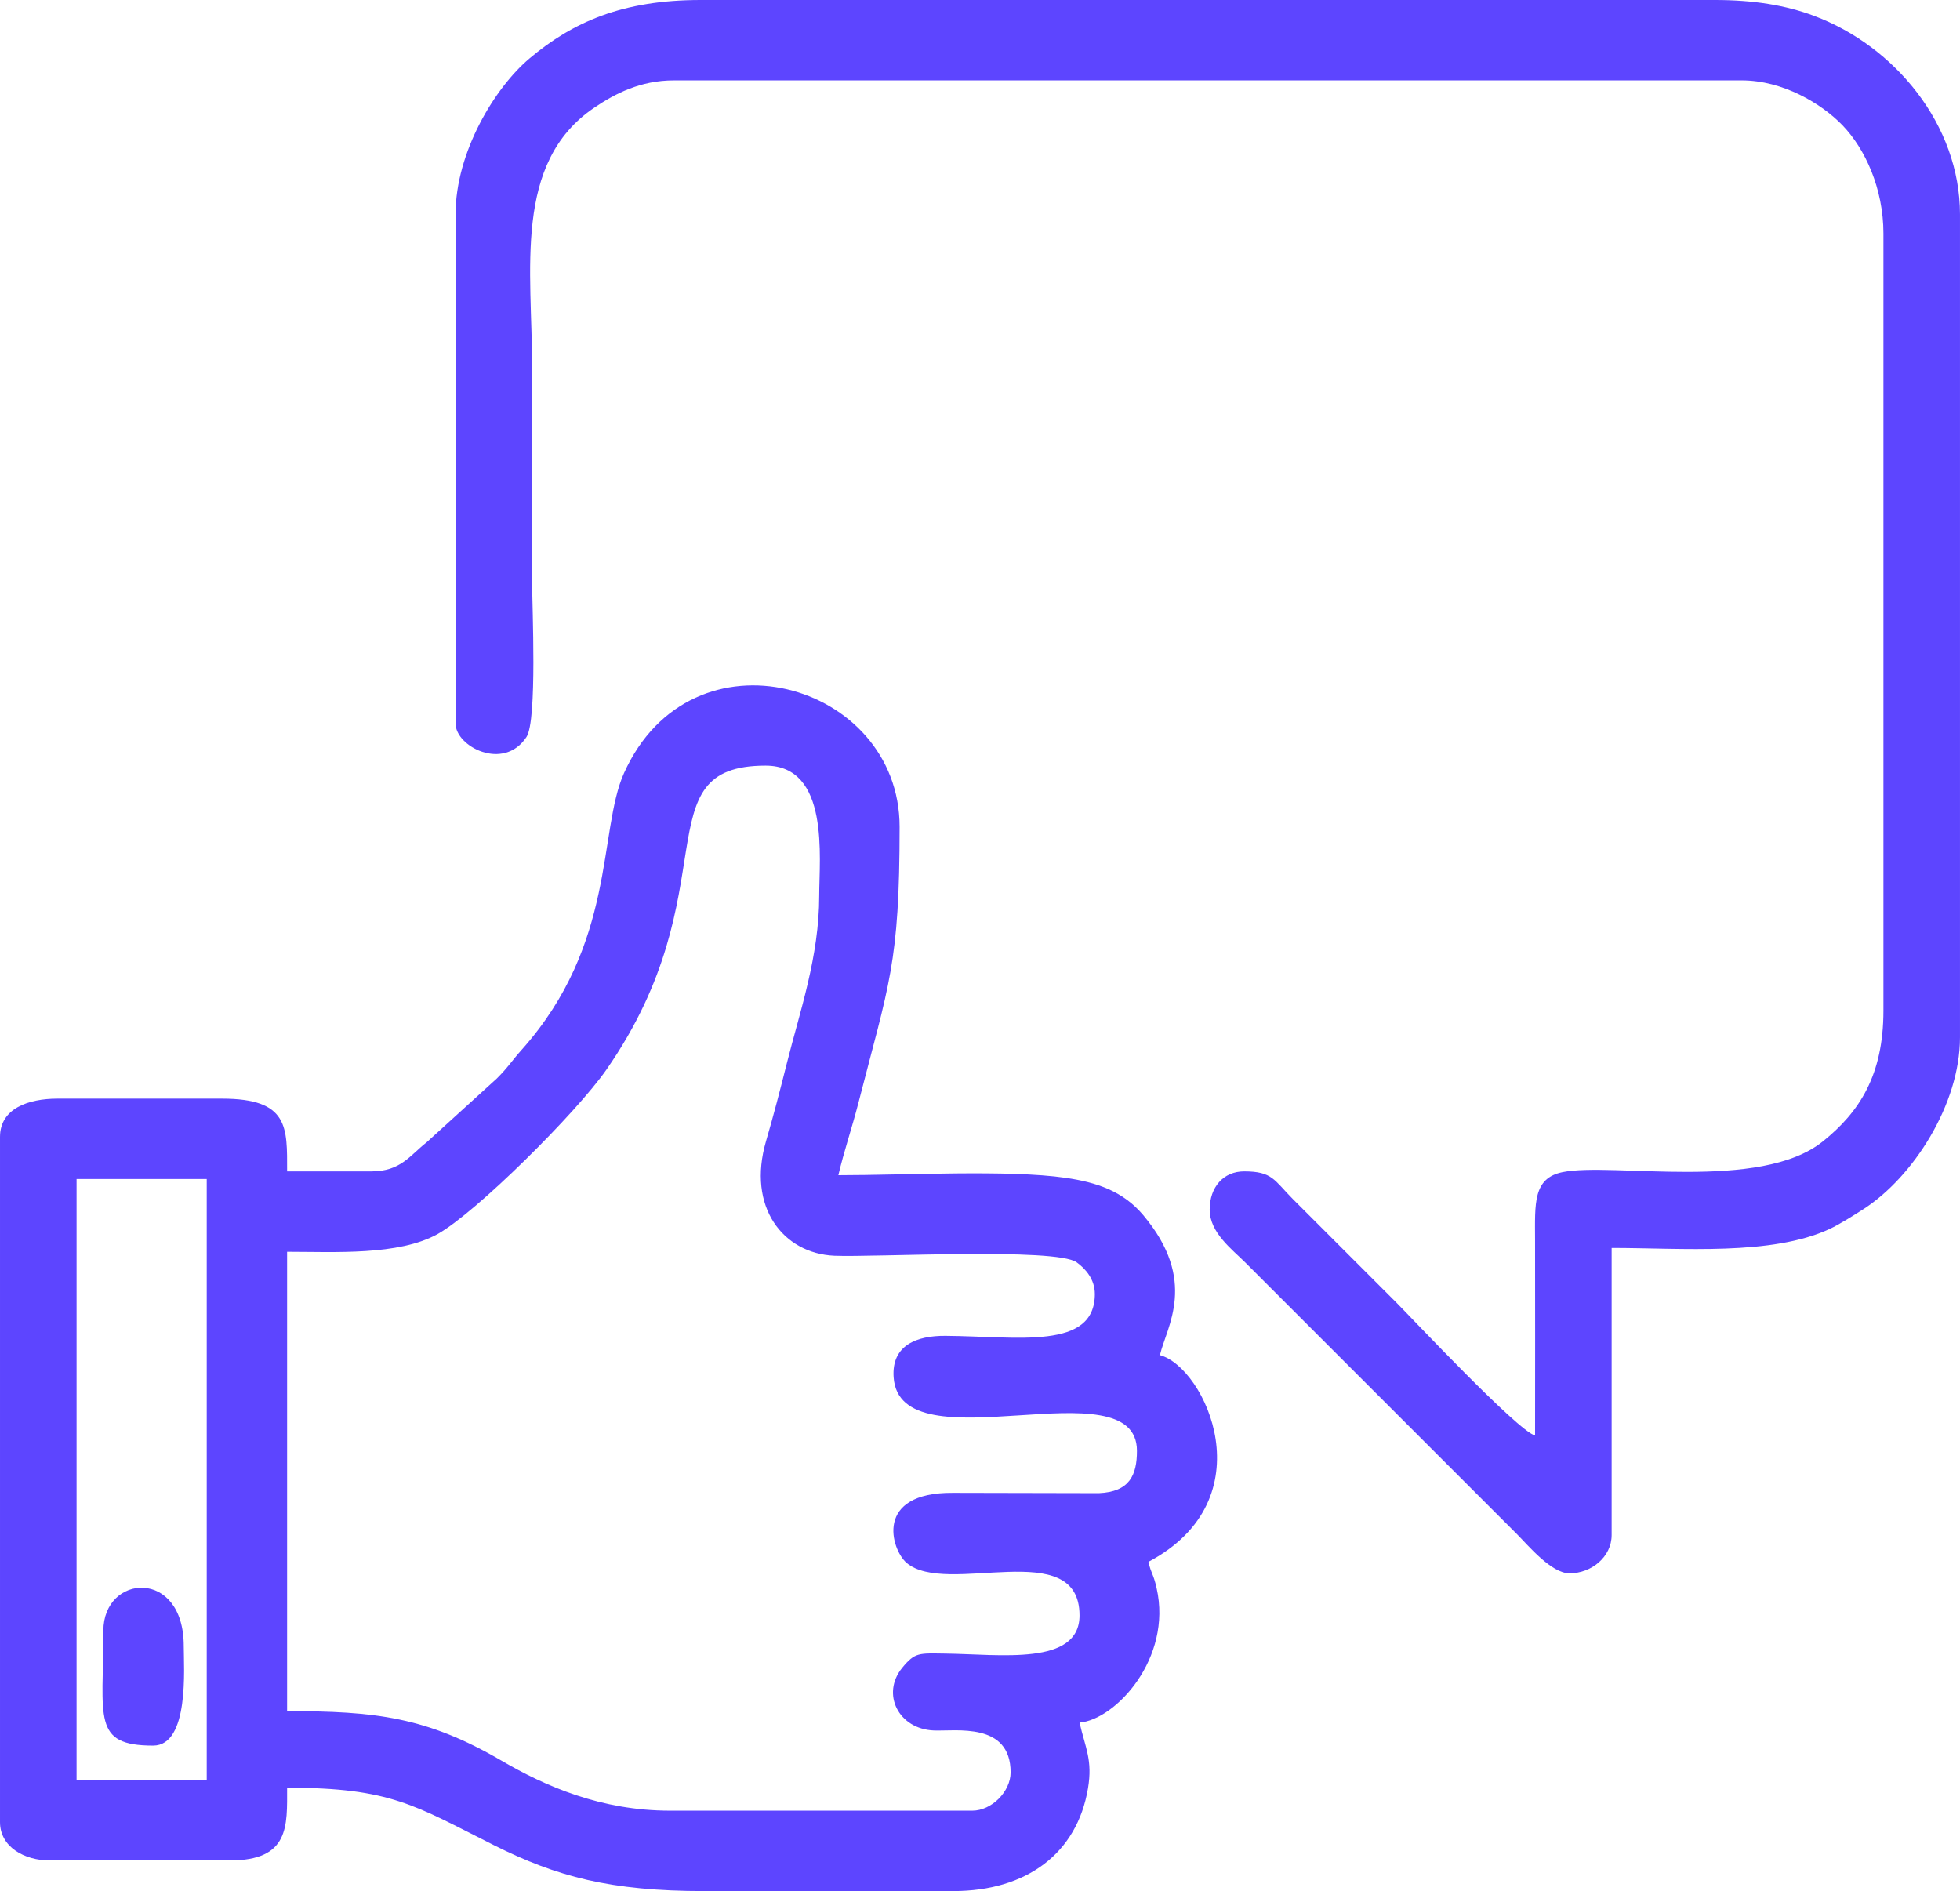
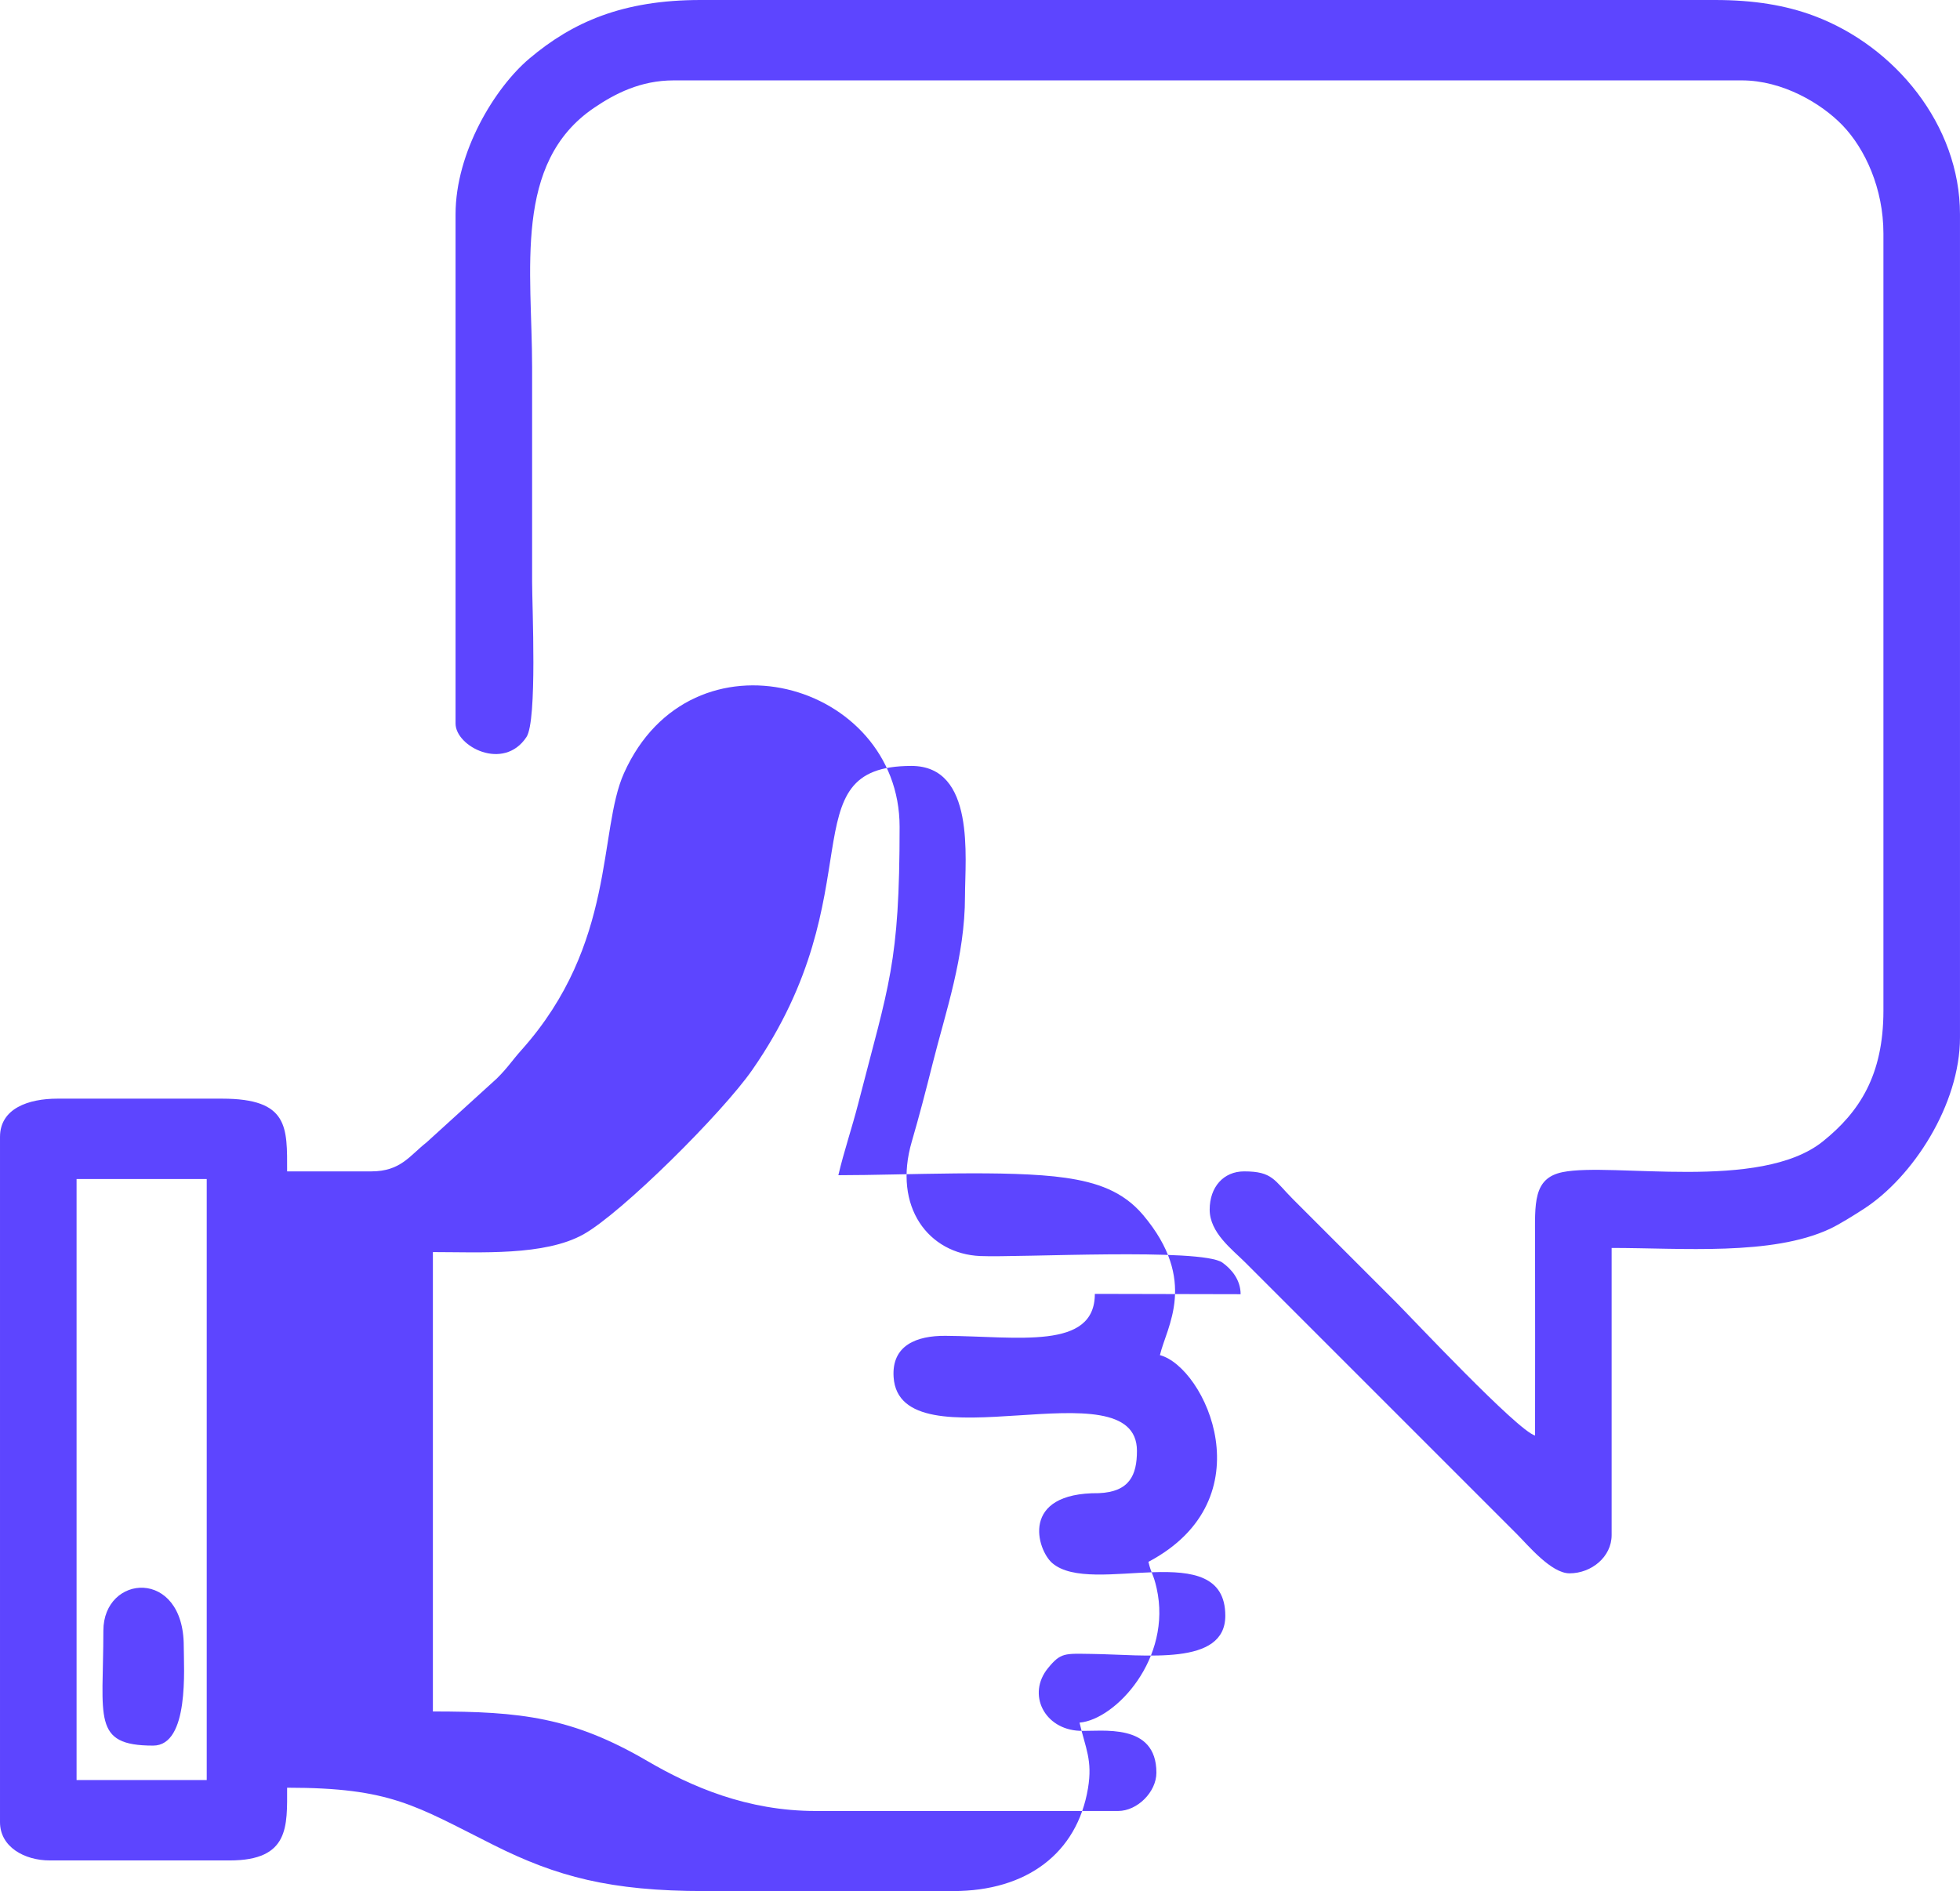
<svg xmlns="http://www.w3.org/2000/svg" xml:space="preserve" width="77.745mm" height="75.011mm" version="1.1" style="shape-rendering:geometricPrecision; text-rendering:geometricPrecision; image-rendering:optimizeQuality; fill-rule:evenodd; clip-rule:evenodd" viewBox="0 0 3356.89 3238.87">
  <defs>
    <style type="text/css"> .fil0 {fill:#5D45FF} </style>
  </defs>
  <g id="Слой_x0020_1">
-     <path class="fil0" d="M131.13 2019.38l222.92 0 0 1029.35 -222.92 0 0 -1029.35zm45.89 773.65c0,149.19 -20.02,196.7 85.23,196.7 62.36,0 52.45,-133.19 52.45,-170.47 0,-134.1 -137.68,-123.43 -137.68,-26.23zm603.19 -2425.88l0 872c0,39.53 82.38,82.36 121.48,23.14 18.66,-28.26 9.65,-223.91 9.65,-265.72 0,-122.39 0,-244.77 0,-367.16 0,-166.46 -32.92,-350.39 106.05,-444.69 35.48,-24.07 79.41,-47.05 136.53,-47.05l1829.25 0c70.12,0 136.46,39.6 172.35,76.8 38.95,40.37 70.23,108.59 70.23,185.46l0 1330.96c0,110.83 -41.3,173.91 -103.76,224.05 -107.62,86.38 -360.23,35.24 -445.7,52.59 -50.99,10.35 -47.35,53.96 -47.19,116.73 0.29,111.45 0.01,222.93 0.01,334.39 -29.82,-7.96 -212.31,-202.48 -237.68,-227.84l-177.02 -177.03c-32.32,-32.44 -34.88,-47.53 -83.59,-47.53 -35.22,0 -59.01,26.71 -59.01,65.56 0,39.47 38.52,68.04 60.65,90.15l465.51 465.51c19.28,19.28 58.82,67.2 90.15,67.2 37.62,0 72.13,-28.2 72.13,-65.56l0 -491.73c120.29,0 274.44,13.75 373.8,-32.7 16.28,-7.61 41.35,-23.38 57.8,-33.99 84.4,-54.46 165.03,-178.93 165.03,-293.91l0 -1409.63c0,-153.15 -111.42,-288.23 -250.05,-340.03 -48.81,-18.24 -103.66,-27.13 -169.56,-27.13l-1737.45 0c-133.59,0 -219.25,37.91 -293.14,100.25 -59.21,49.94 -126.47,160.24 -126.47,266.91zm1094.92 1848.91c0,96.93 -132.23,72.67 -255.98,71.84 -48.77,-0.33 -92.29,15.93 -88.67,70.73 10.33,156.38 416.76,-23.4 416.76,126.25 0,41.61 -12.68,70.23 -65.2,72.49l-249.69 -0.54c-136.26,-1.15 -105.84,97.2 -79.97,119.65 68.23,59.18 296.5,-47.37 296.5,90.33 0,86.89 -136.46,66.48 -229.68,65.35 -45.23,-0.54 -52,-2.62 -74.04,24.4 -36.33,44.53 -6.39,104.83 54.22,107.3 37.58,1.53 131.49,-14.81 131.49,71.76 0,32.96 -32.6,65.56 -65.57,65.56l-517.95 0c-117.6,0 -213.4,-41.84 -288.19,-85.53 -128.62,-75.13 -216.99,-84.94 -367.45,-84.94l0 -786.77c80.86,0 191.32,6.87 258.01,-30.47 65.55,-36.71 237.36,-207.35 288.92,-281.49 213.17,-306.55 59.5,-520.7 272.62,-520.7 110.13,0 91.79,157.96 91.79,222.92 0,103.93 -33.29,198.68 -55.15,285.79 -12.07,48.08 -23.23,91.05 -35.94,134.53 -32.94,112.64 29.12,192.33 117.1,196.19 66.35,2.91 379.29,-14.31 414.91,11.27 15.49,11.12 31.14,29.37 31.14,54.09zm-1239.16 -209.8l-144.24 0c0,-75.43 3.2,-124.57 -111.46,-124.57l-281.93 0c-49.8,0 -98.35,16.83 -98.35,65.56l0 1173.6c0,42.57 42.1,65.56 85.23,65.56l308.15 0c102.85,0 98.35,-58.77 98.35,-124.57 178.01,0 219.04,30.69 354.05,98.35 107.55,53.91 199.63,78.68 360.6,78.68l426.17 0c126.02,0 212.28,-64.87 230.86,-176.09 8.03,-48.06 -4.28,-68.51 -14.5,-112.4 61.57,-5.13 159.19,-109.91 132.02,-230.37 -5.77,-25.6 -8.96,-23.33 -14.01,-45 203.21,-107.52 97.26,-333.33 19.67,-354.05 11.28,-48.44 66.1,-127.5 -28.8,-240.02 -34.53,-40.94 -79.56,-55.95 -133.02,-63.68 -97.63,-14.11 -274.93,-4.46 -388.93,-4.46 9.37,-40.21 23.41,-81.21 34.18,-123.18 52.49,-204.45 70.73,-238.48 70.73,-473.46 0,-248.22 -356.74,-349.39 -472.12,-91.84 -44.37,99.05 -12.94,292.04 -175.28,473.81 -17.38,19.45 -23.35,30.13 -42.61,49.18l-120.19 109.28c-28.82,22.54 -44.16,49.66 -94.59,49.66z" />
+     <path class="fil0" d="M131.13 2019.38l222.92 0 0 1029.35 -222.92 0 0 -1029.35zm45.89 773.65c0,149.19 -20.02,196.7 85.23,196.7 62.36,0 52.45,-133.19 52.45,-170.47 0,-134.1 -137.68,-123.43 -137.68,-26.23zm603.19 -2425.88l0 872c0,39.53 82.38,82.36 121.48,23.14 18.66,-28.26 9.65,-223.91 9.65,-265.72 0,-122.39 0,-244.77 0,-367.16 0,-166.46 -32.92,-350.39 106.05,-444.69 35.48,-24.07 79.41,-47.05 136.53,-47.05l1829.25 0c70.12,0 136.46,39.6 172.35,76.8 38.95,40.37 70.23,108.59 70.23,185.46l0 1330.96c0,110.83 -41.3,173.91 -103.76,224.05 -107.62,86.38 -360.23,35.24 -445.7,52.59 -50.99,10.35 -47.35,53.96 -47.19,116.73 0.29,111.45 0.01,222.93 0.01,334.39 -29.82,-7.96 -212.31,-202.48 -237.68,-227.84l-177.02 -177.03c-32.32,-32.44 -34.88,-47.53 -83.59,-47.53 -35.22,0 -59.01,26.71 -59.01,65.56 0,39.47 38.52,68.04 60.65,90.15l465.51 465.51c19.28,19.28 58.82,67.2 90.15,67.2 37.62,0 72.13,-28.2 72.13,-65.56l0 -491.73c120.29,0 274.44,13.75 373.8,-32.7 16.28,-7.61 41.35,-23.38 57.8,-33.99 84.4,-54.46 165.03,-178.93 165.03,-293.91l0 -1409.63c0,-153.15 -111.42,-288.23 -250.05,-340.03 -48.81,-18.24 -103.66,-27.13 -169.56,-27.13l-1737.45 0c-133.59,0 -219.25,37.91 -293.14,100.25 -59.21,49.94 -126.47,160.24 -126.47,266.91zm1094.92 1848.91c0,96.93 -132.23,72.67 -255.98,71.84 -48.77,-0.33 -92.29,15.93 -88.67,70.73 10.33,156.38 416.76,-23.4 416.76,126.25 0,41.61 -12.68,70.23 -65.2,72.49c-136.26,-1.15 -105.84,97.2 -79.97,119.65 68.23,59.18 296.5,-47.37 296.5,90.33 0,86.89 -136.46,66.48 -229.68,65.35 -45.23,-0.54 -52,-2.62 -74.04,24.4 -36.33,44.53 -6.39,104.83 54.22,107.3 37.58,1.53 131.49,-14.81 131.49,71.76 0,32.96 -32.6,65.56 -65.57,65.56l-517.95 0c-117.6,0 -213.4,-41.84 -288.19,-85.53 -128.62,-75.13 -216.99,-84.94 -367.45,-84.94l0 -786.77c80.86,0 191.32,6.87 258.01,-30.47 65.55,-36.71 237.36,-207.35 288.92,-281.49 213.17,-306.55 59.5,-520.7 272.62,-520.7 110.13,0 91.79,157.96 91.79,222.92 0,103.93 -33.29,198.68 -55.15,285.79 -12.07,48.08 -23.23,91.05 -35.94,134.53 -32.94,112.64 29.12,192.33 117.1,196.19 66.35,2.91 379.29,-14.31 414.91,11.27 15.49,11.12 31.14,29.37 31.14,54.09zm-1239.16 -209.8l-144.24 0c0,-75.43 3.2,-124.57 -111.46,-124.57l-281.93 0c-49.8,0 -98.35,16.83 -98.35,65.56l0 1173.6c0,42.57 42.1,65.56 85.23,65.56l308.15 0c102.85,0 98.35,-58.77 98.35,-124.57 178.01,0 219.04,30.69 354.05,98.35 107.55,53.91 199.63,78.68 360.6,78.68l426.17 0c126.02,0 212.28,-64.87 230.86,-176.09 8.03,-48.06 -4.28,-68.51 -14.5,-112.4 61.57,-5.13 159.19,-109.91 132.02,-230.37 -5.77,-25.6 -8.96,-23.33 -14.01,-45 203.21,-107.52 97.26,-333.33 19.67,-354.05 11.28,-48.44 66.1,-127.5 -28.8,-240.02 -34.53,-40.94 -79.56,-55.95 -133.02,-63.68 -97.63,-14.11 -274.93,-4.46 -388.93,-4.46 9.37,-40.21 23.41,-81.21 34.18,-123.18 52.49,-204.45 70.73,-238.48 70.73,-473.46 0,-248.22 -356.74,-349.39 -472.12,-91.84 -44.37,99.05 -12.94,292.04 -175.28,473.81 -17.38,19.45 -23.35,30.13 -42.61,49.18l-120.19 109.28c-28.82,22.54 -44.16,49.66 -94.59,49.66z" />
  </g>
</svg>